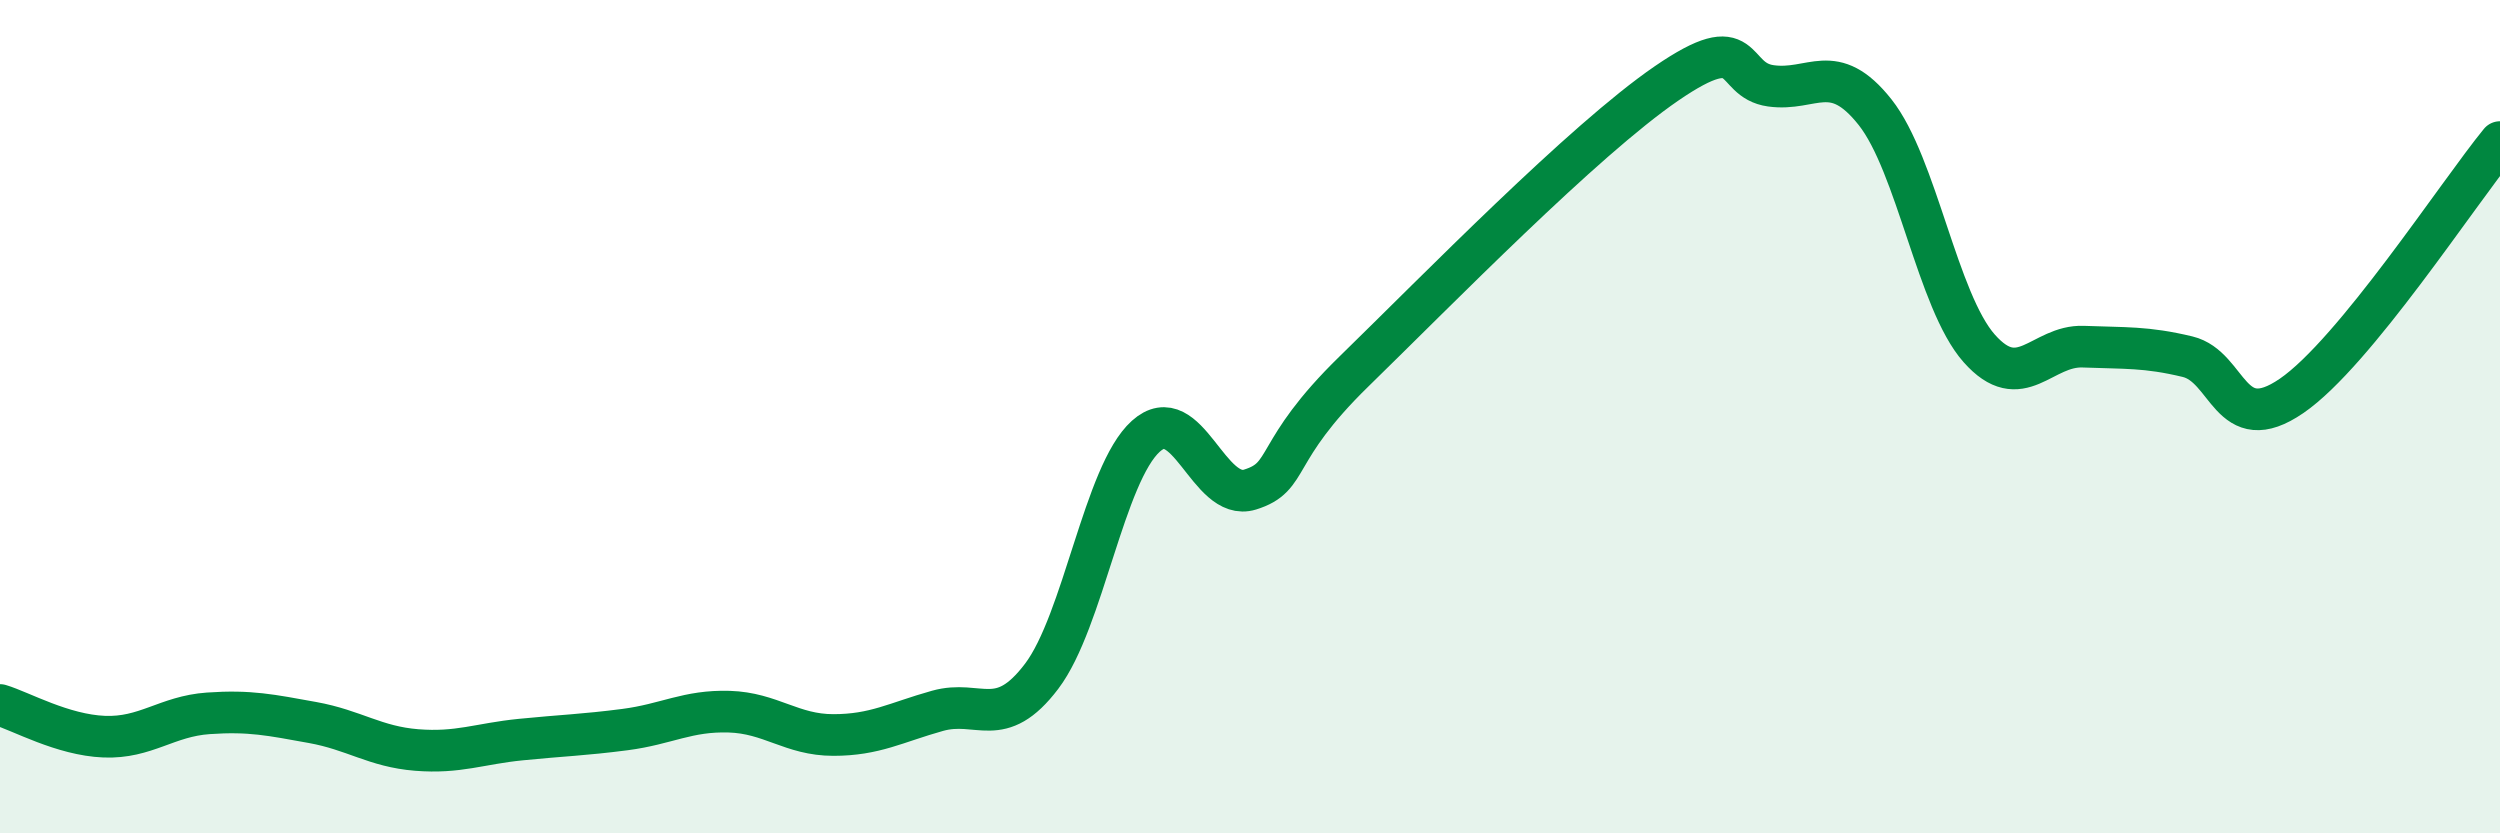
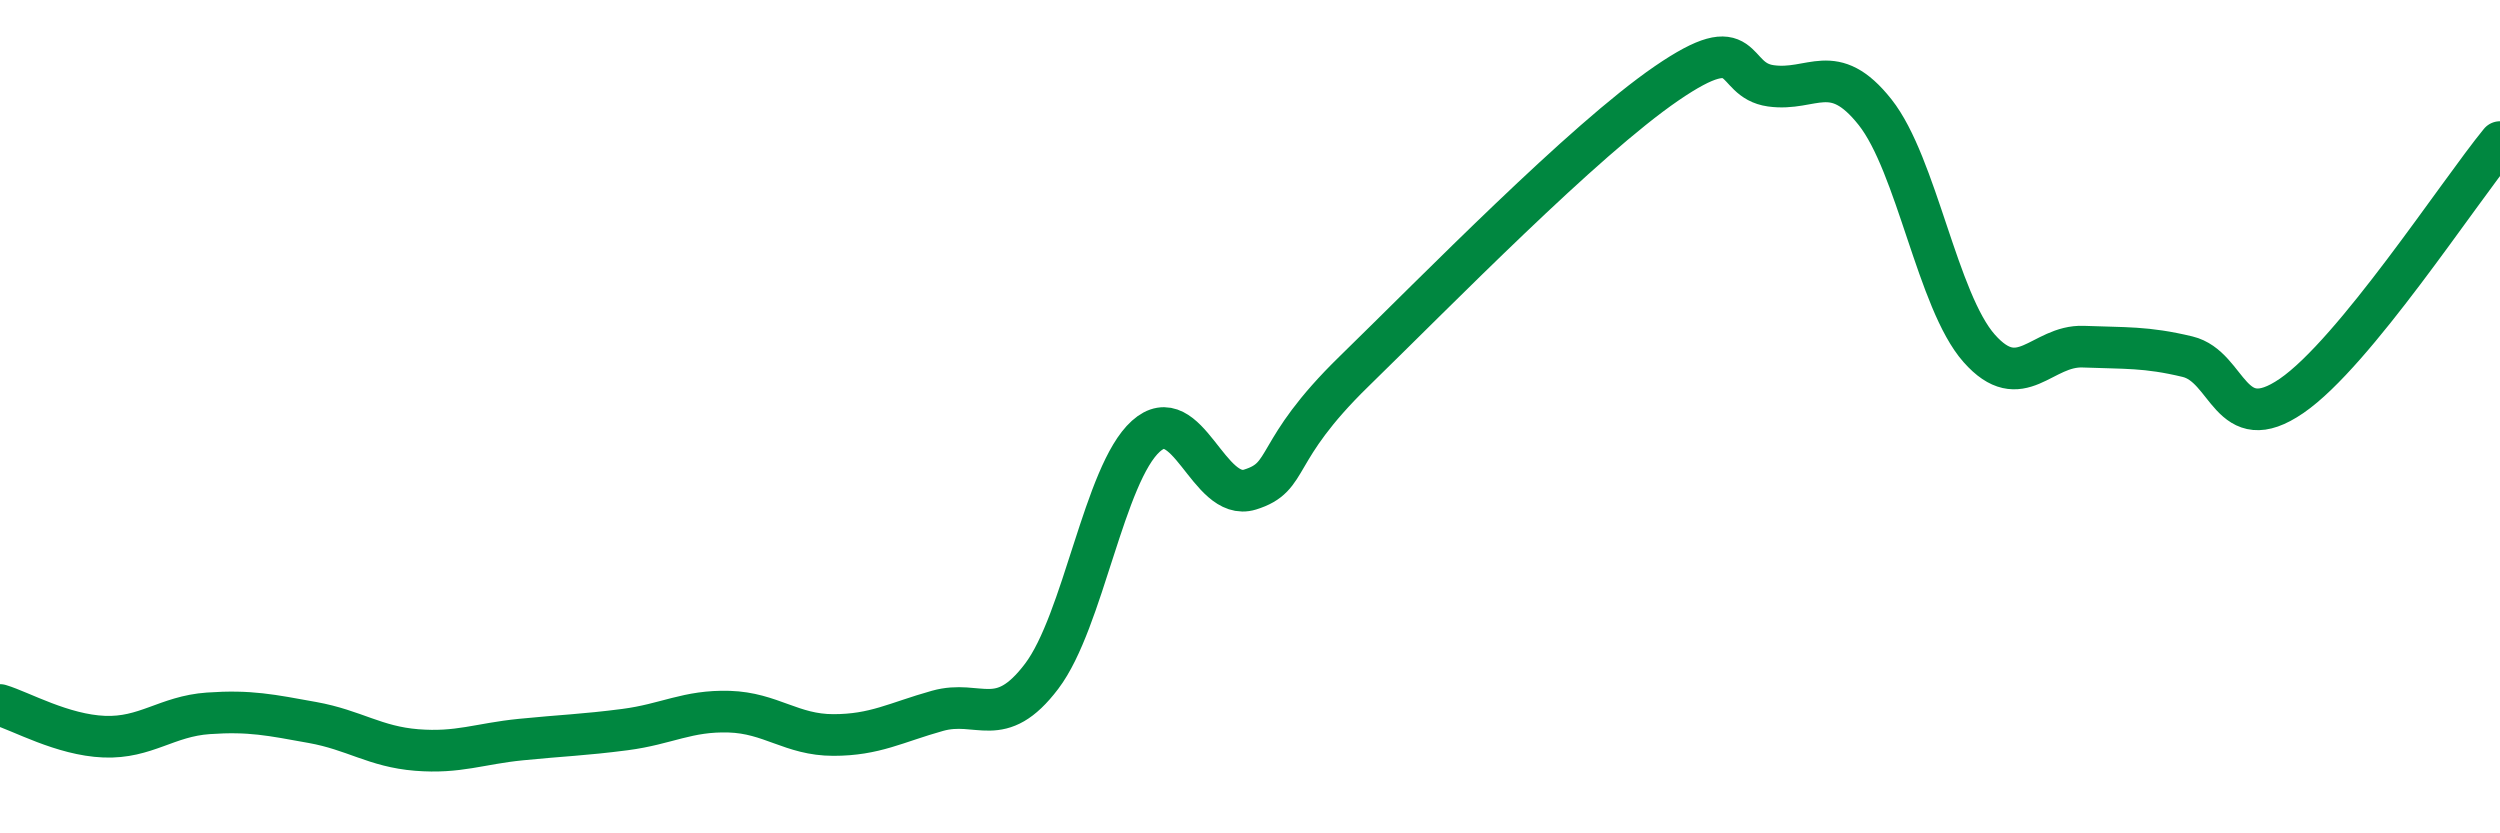
<svg xmlns="http://www.w3.org/2000/svg" width="60" height="20" viewBox="0 0 60 20">
-   <path d="M 0,16.92 C 0.5,17.07 1.5,17.64 2.5,17.68 C 3.5,17.72 4,17.19 5,17.12 C 6,17.05 6.5,17.16 7.5,17.34 C 8.5,17.52 9,17.92 10,18 C 11,18.08 11.5,17.85 12.5,17.75 C 13.5,17.65 14,17.64 15,17.51 C 16,17.38 16.5,17.05 17.5,17.08 C 18.5,17.11 19,17.64 20,17.64 C 21,17.64 21.5,17.34 22.5,17.06 C 23.5,16.78 24,17.55 25,16.23 C 26,14.91 26.5,11.37 27.5,10.47 C 28.5,9.57 29,12.06 30,11.75 C 31,11.44 30.5,10.86 32.5,8.91 C 34.5,6.96 38,3.37 40,2 C 42,0.63 41.5,1.92 42.5,2.06 C 43.5,2.2 44,1.43 45,2.69 C 46,3.95 46.5,7.23 47.5,8.36 C 48.5,9.49 49,8.28 50,8.32 C 51,8.36 51.5,8.32 52.5,8.56 C 53.5,8.8 53.5,10.53 55,9.5 C 56.5,8.47 59,4.63 60,3.41L60 20L0 20Z" fill="#008740" opacity="0.1" stroke-linecap="round" stroke-linejoin="round" />
  <path d="M 0,16.92 C 0.5,17.07 1.5,17.64 2.5,17.68 C 3.5,17.72 4,17.19 5,17.12 C 6,17.05 6.5,17.16 7.5,17.34 C 8.5,17.52 9,17.92 10,18 C 11,18.08 11.5,17.85 12.5,17.75 C 13.5,17.65 14,17.64 15,17.51 C 16,17.38 16.5,17.05 17.5,17.08 C 18.5,17.11 19,17.64 20,17.64 C 21,17.64 21.5,17.34 22.5,17.06 C 23.5,16.78 24,17.55 25,16.23 C 26,14.91 26.5,11.37 27.5,10.47 C 28.5,9.57 29,12.06 30,11.75 C 31,11.44 30.5,10.86 32.5,8.91 C 34.5,6.96 38,3.37 40,2 C 42,0.63 41.5,1.92 42.5,2.06 C 43.5,2.2 44,1.43 45,2.69 C 46,3.95 46.5,7.23 47.5,8.36 C 48.5,9.49 49,8.28 50,8.32 C 51,8.36 51.5,8.32 52.5,8.56 C 53.5,8.8 53.5,10.53 55,9.5 C 56.5,8.47 59,4.63 60,3.41" stroke="#008740" stroke-width="1" fill="none" stroke-linecap="round" stroke-linejoin="round" />
</svg>